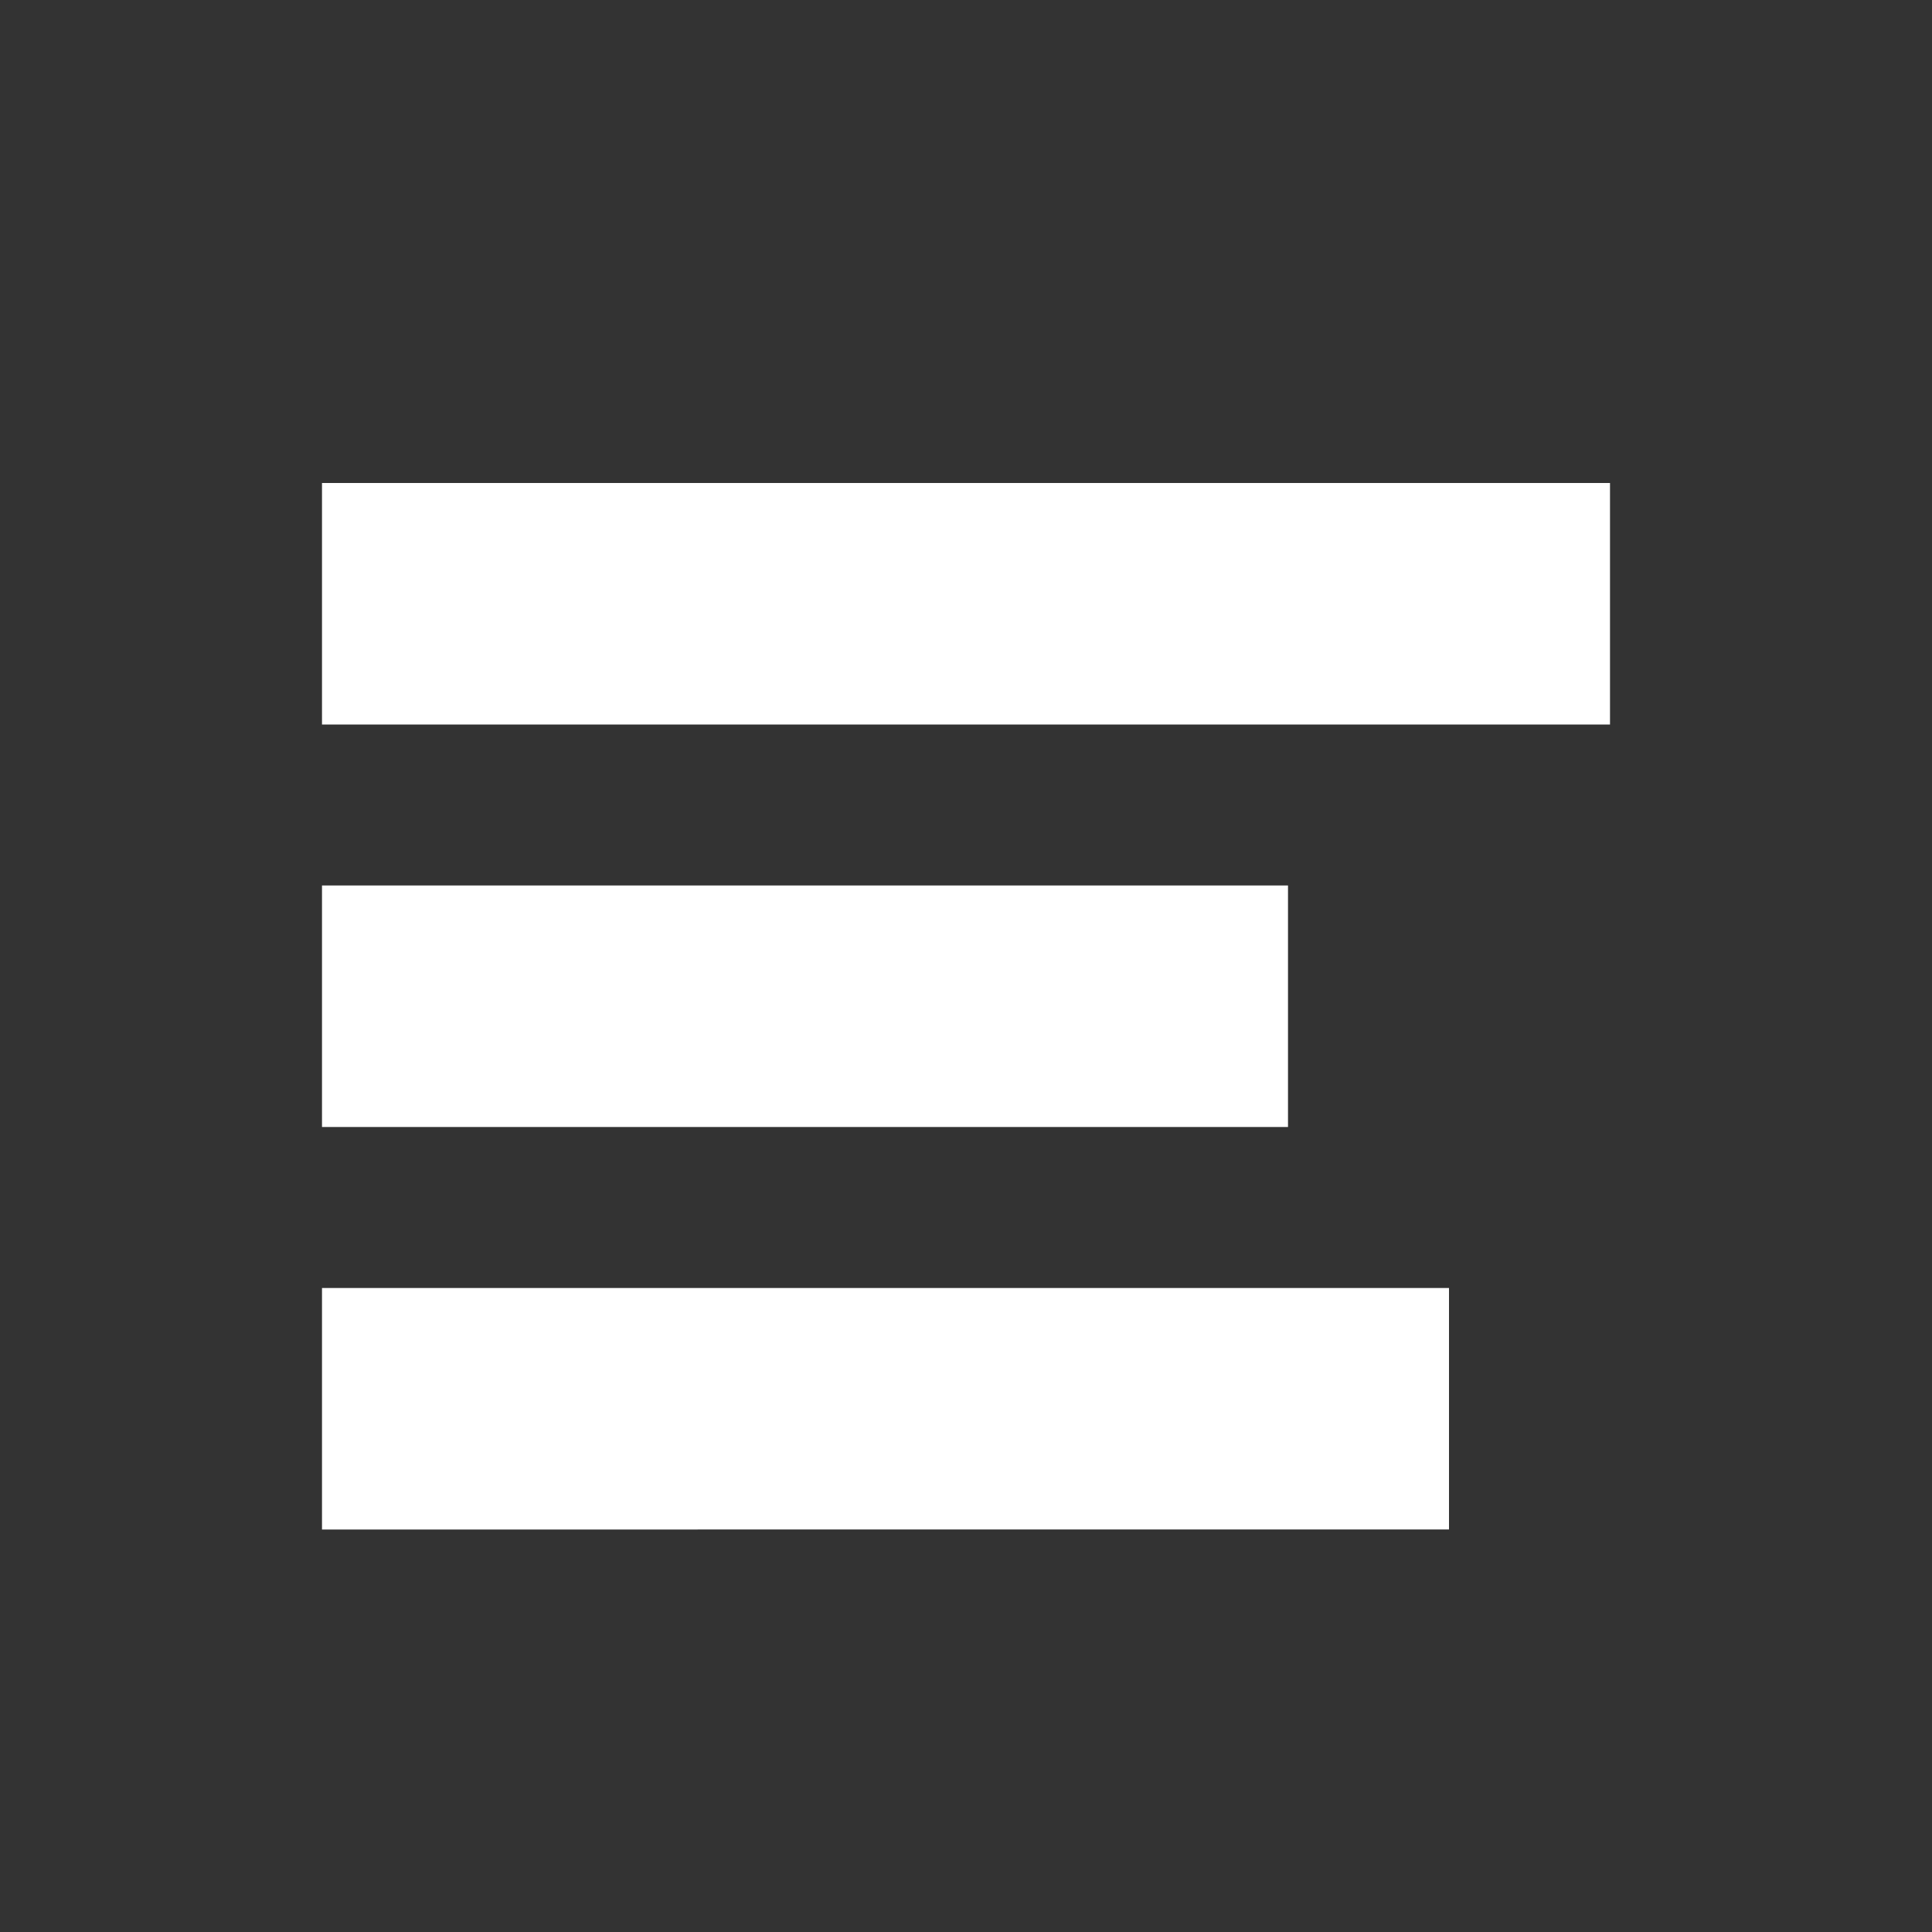
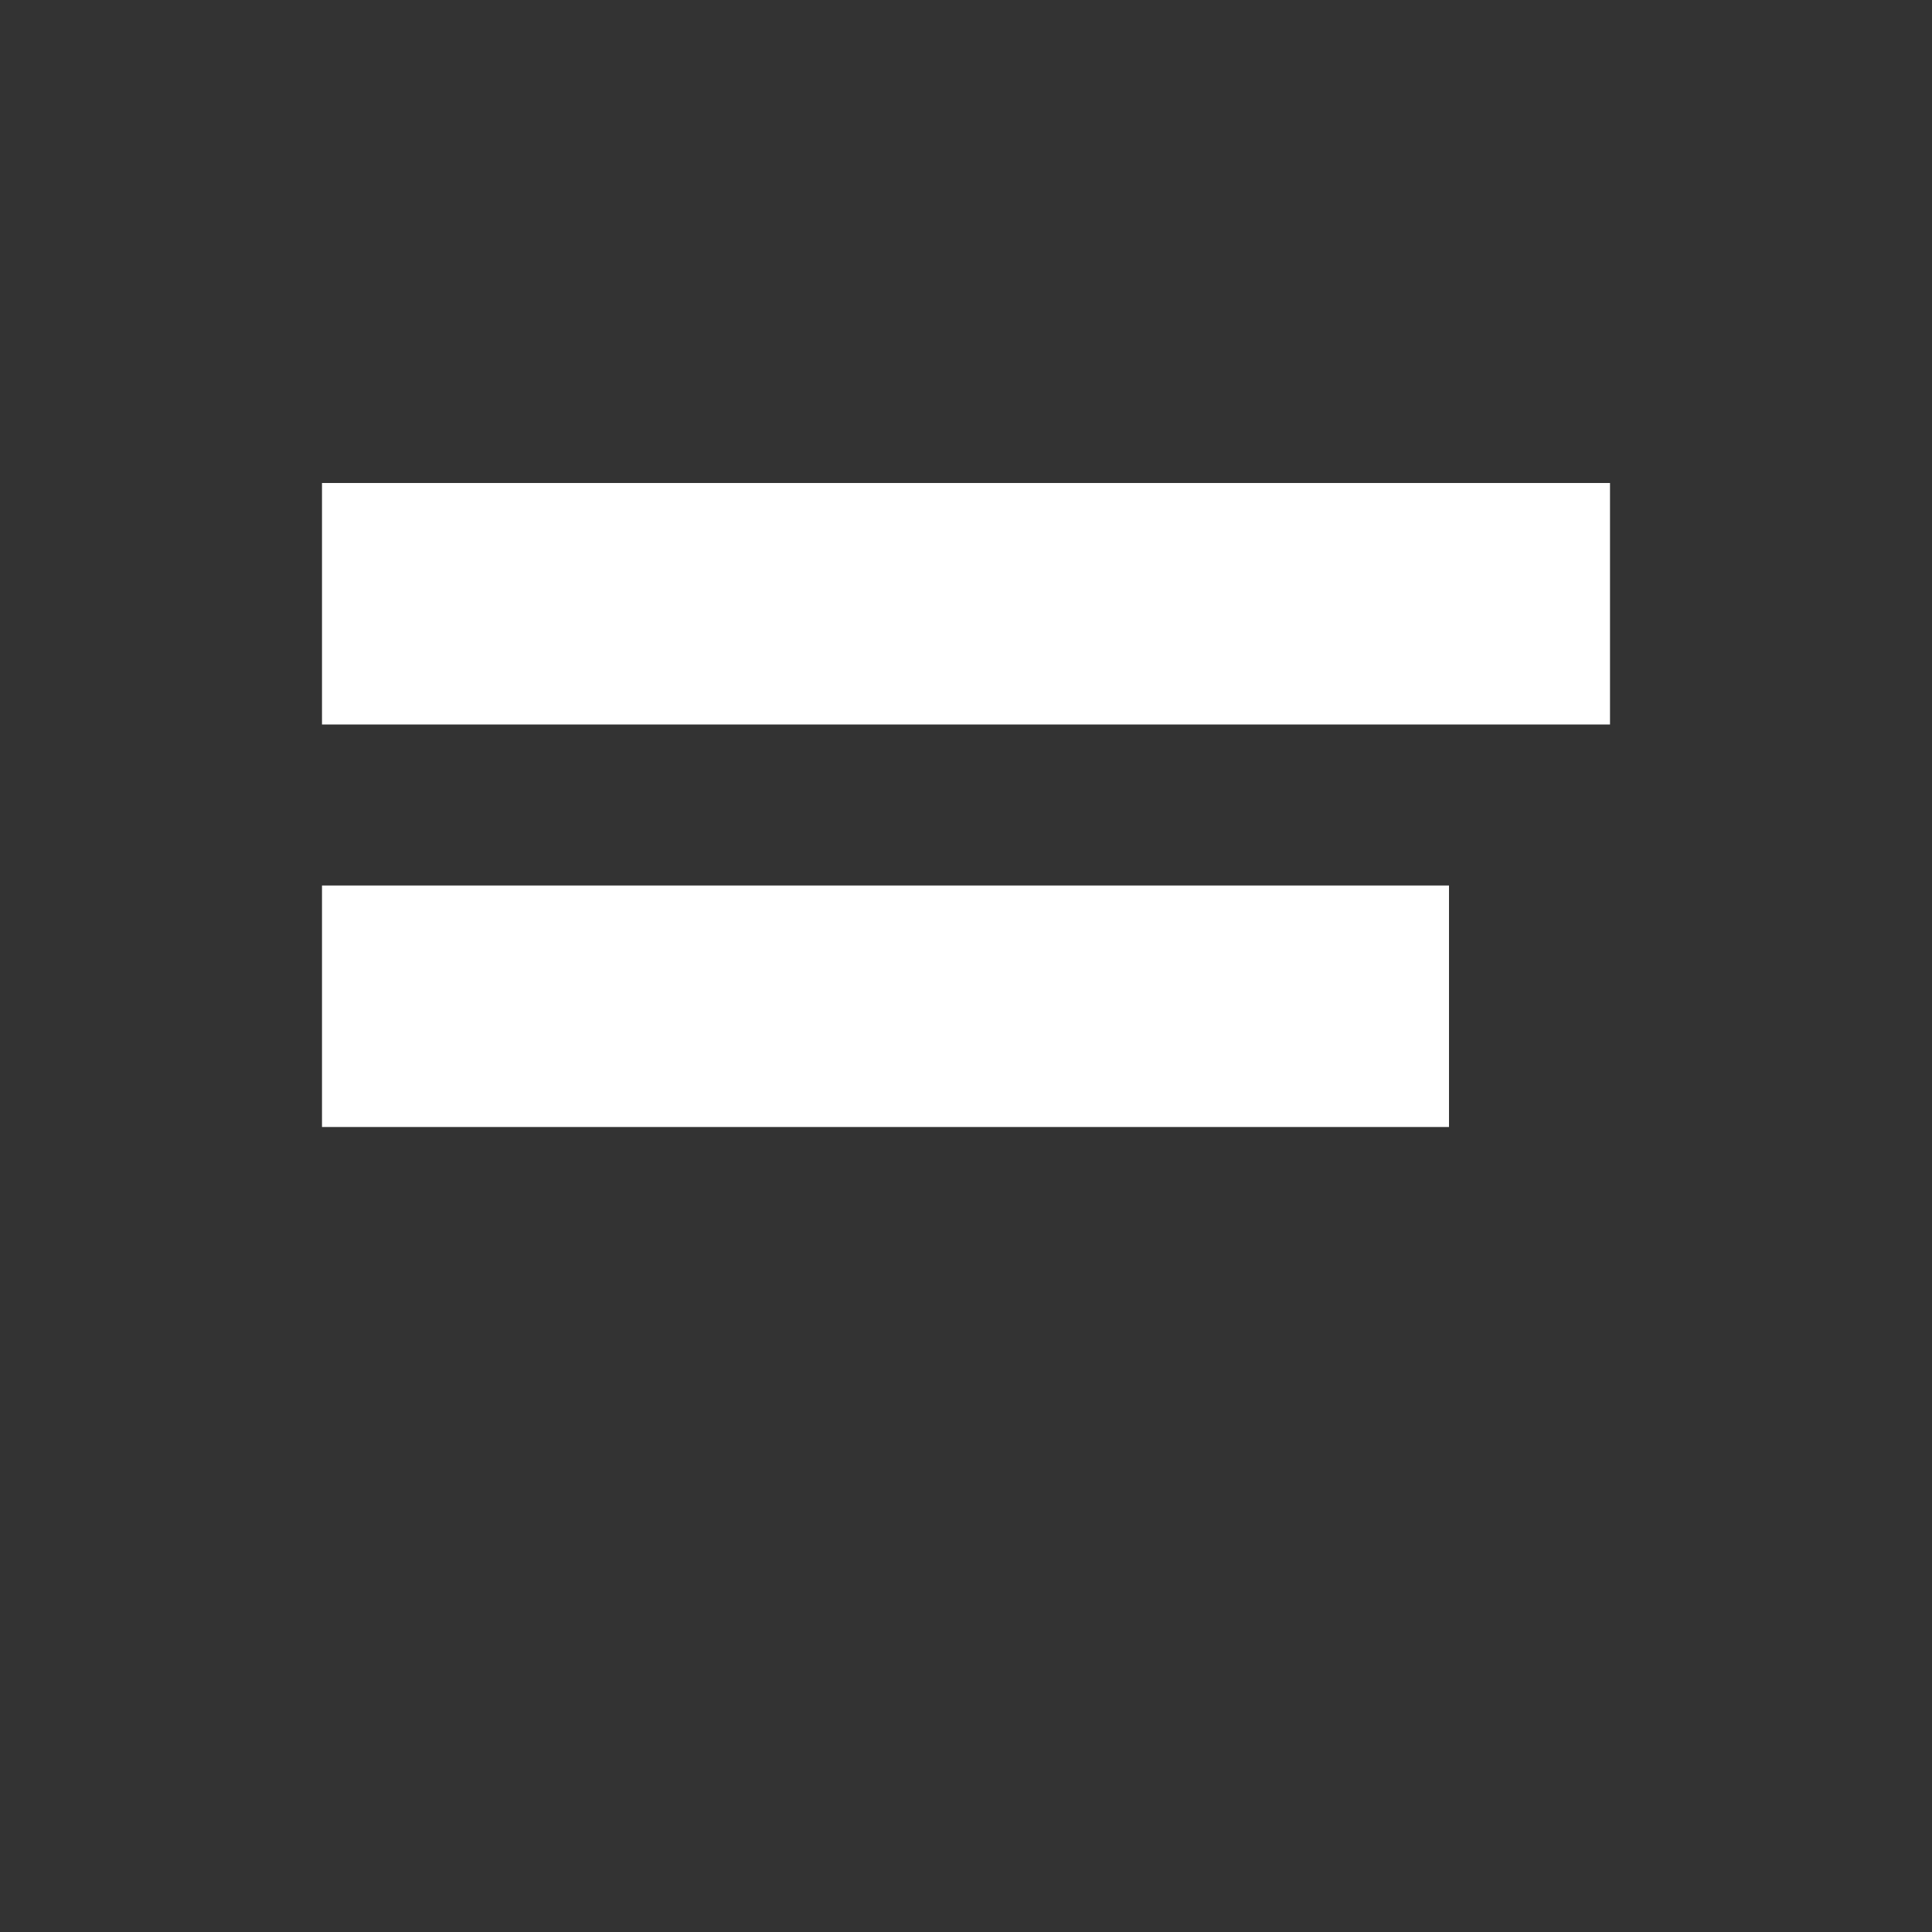
<svg xmlns="http://www.w3.org/2000/svg" viewBox="0 0 24 24" fill="#ffffff">
  <rect x="0" y="0" width="24" height="24" fill="#333333" stroke="none" />
-   <path d="M4 6h16v3H4zm0 5h12v3H4zm0 5h14v3H4z" />
+   <path d="M4 6h16v3H4zm0 5h12v3H4zh14v3H4z" />
</svg>